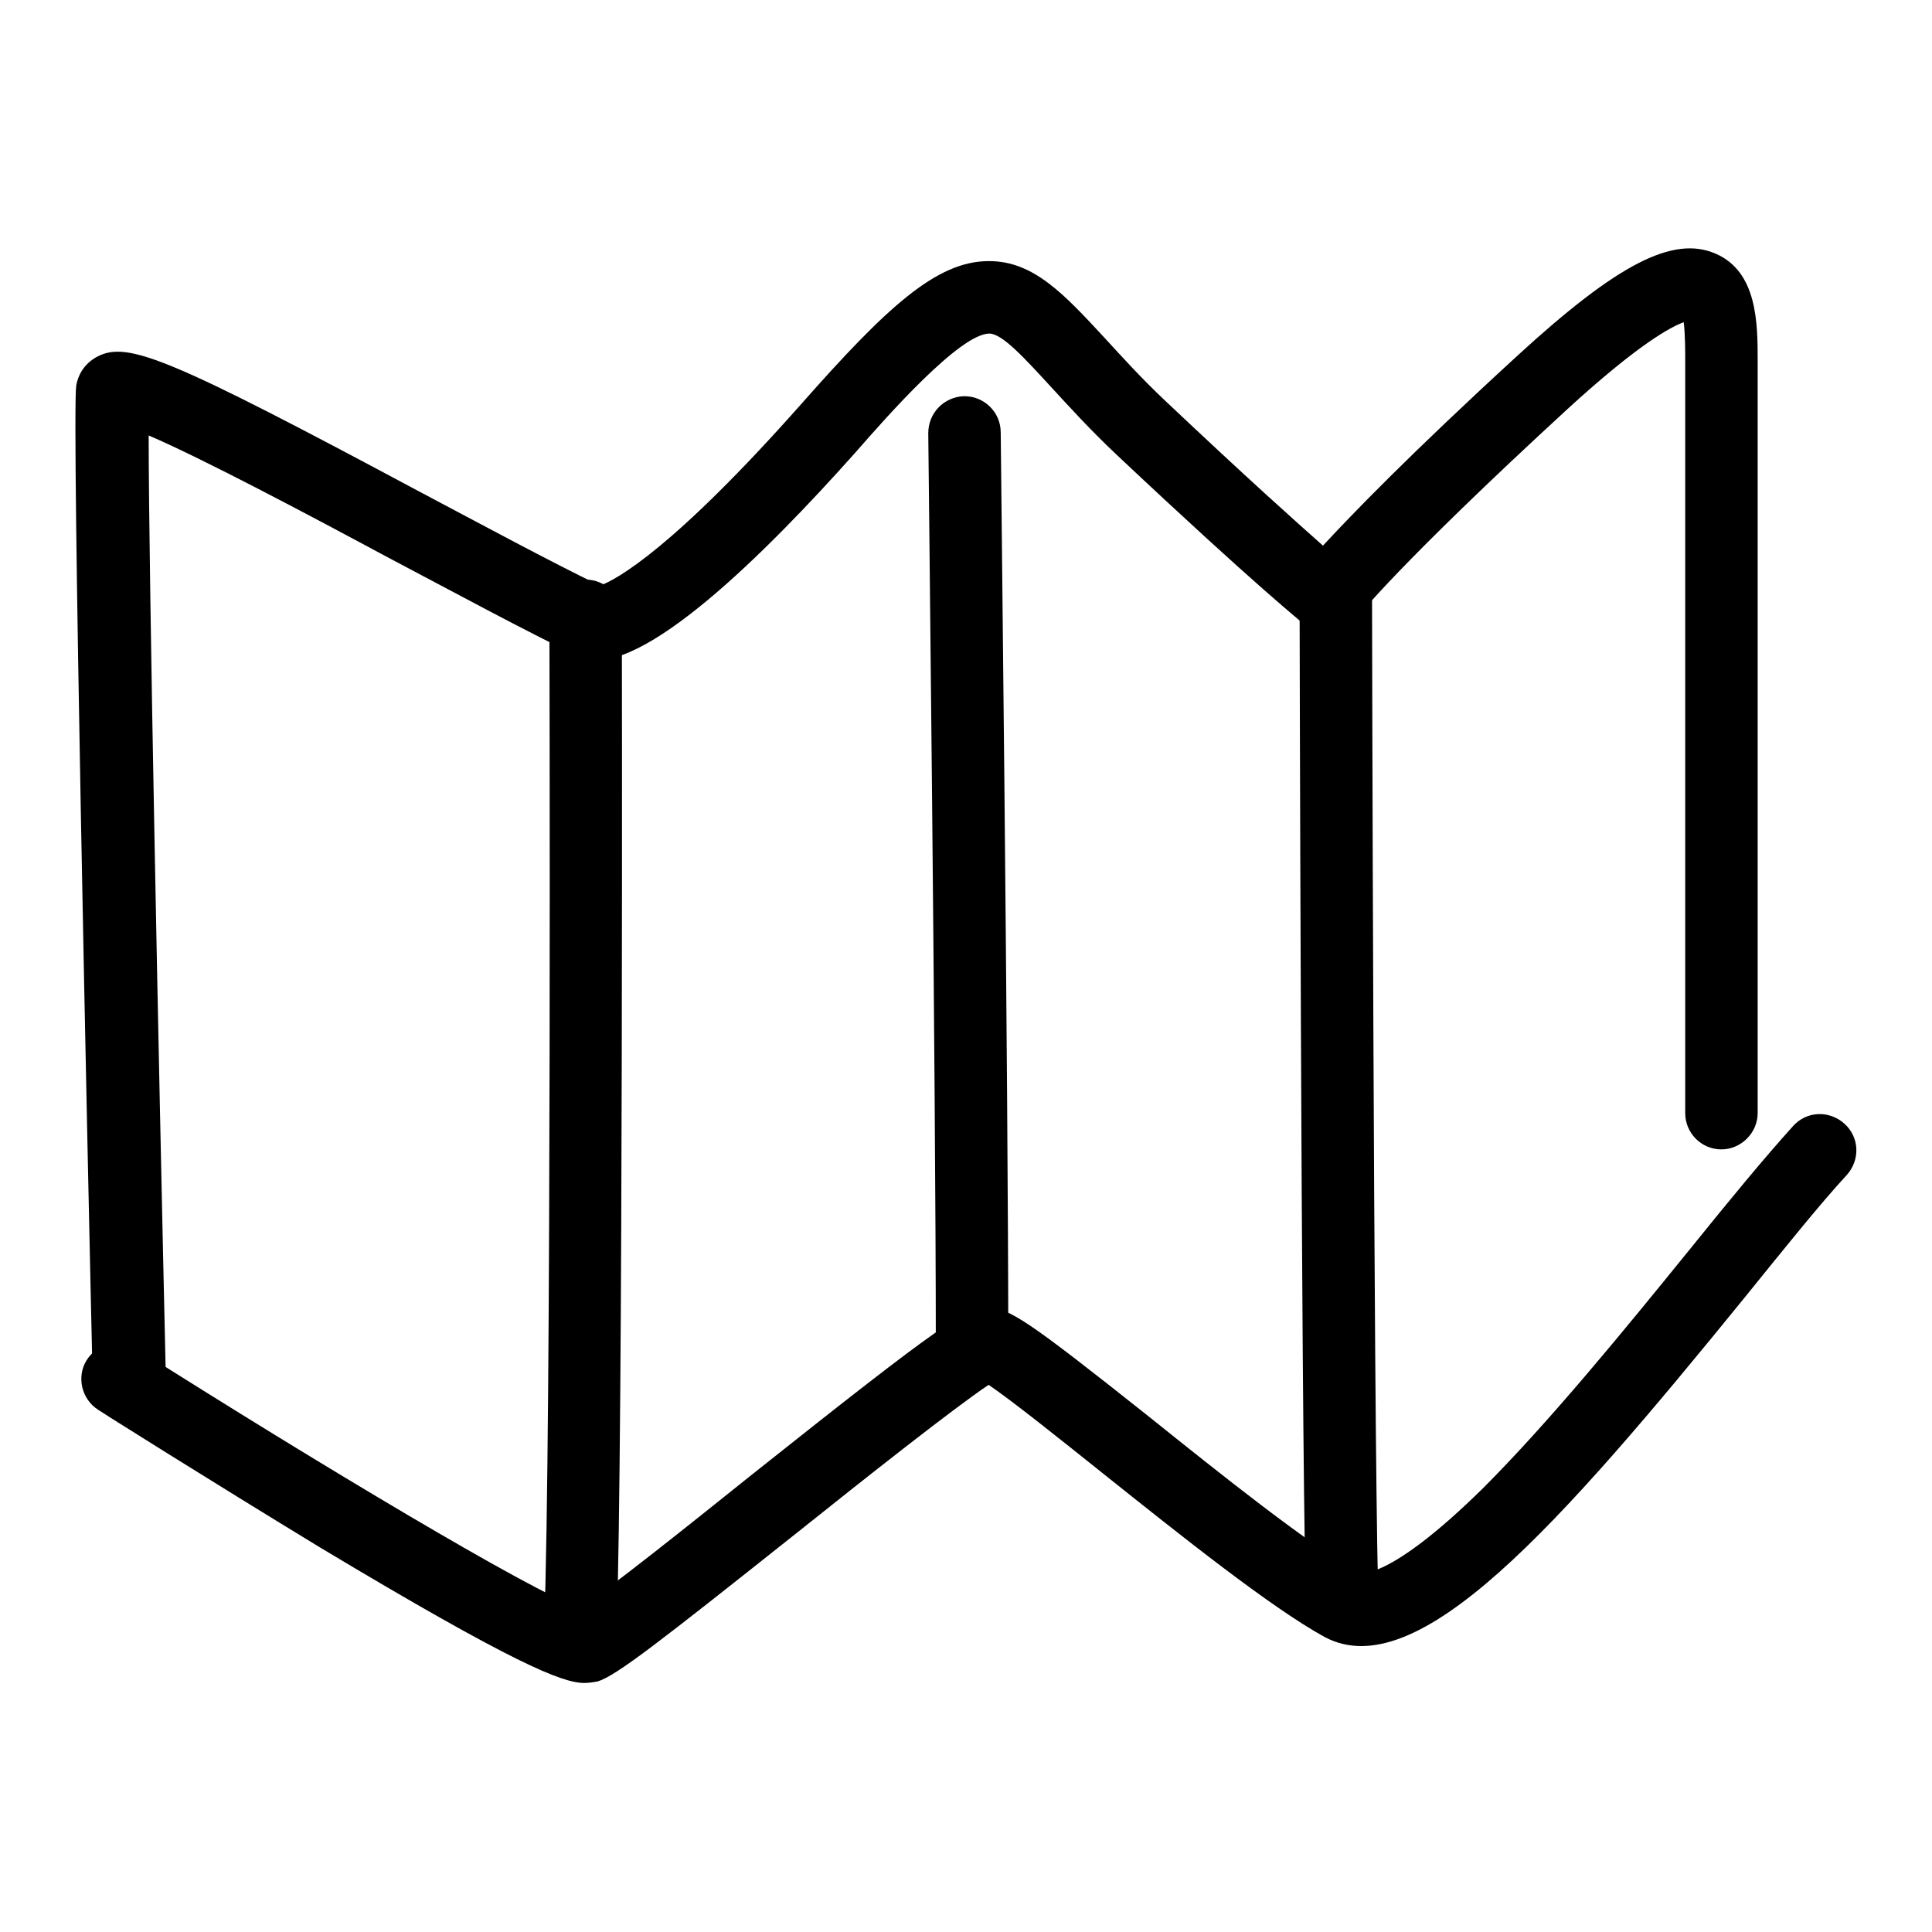
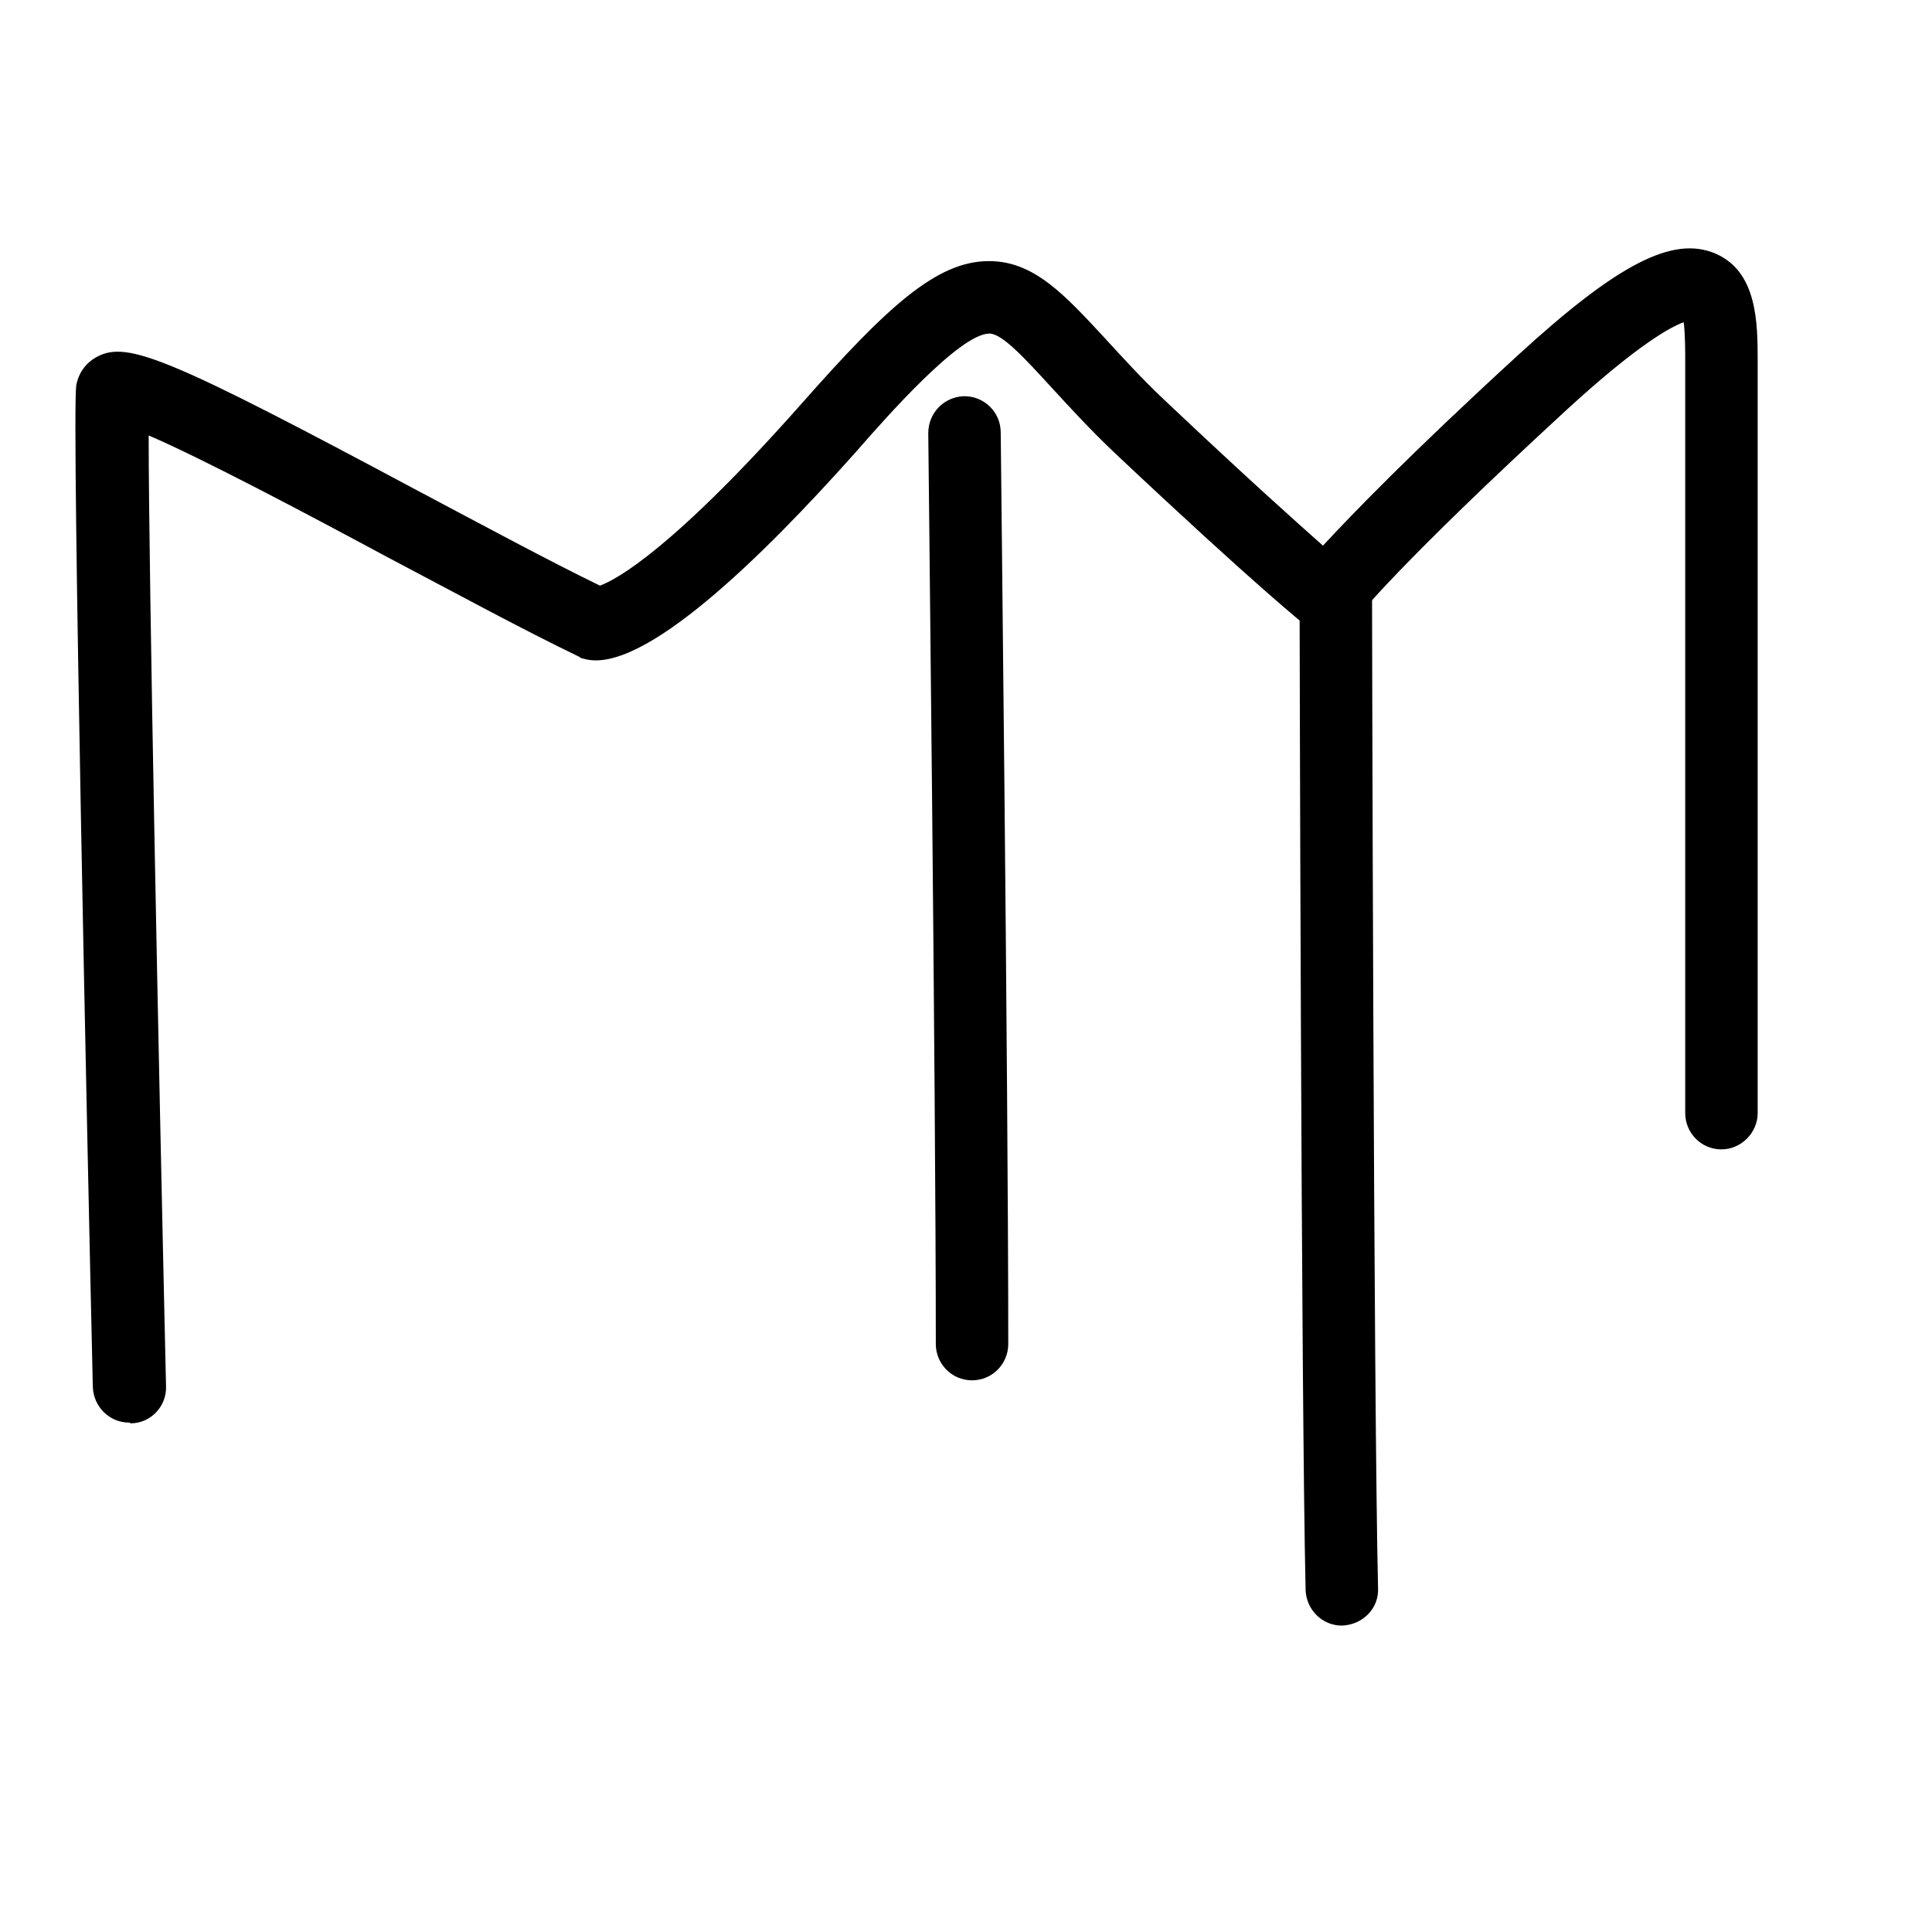
<svg xmlns="http://www.w3.org/2000/svg" version="1.1" x="0px" y="0px" viewBox="0 0 256 256" enable-background="new 0 0 256 256" xml:space="preserve">
  <g>
    <g>
      <path fill="#000000" d="M17.1,188.5c-2.6,0-4.7-2.1-4.8-4.7c-0.7-30.1-2.8-128.4-2.2-132.7c0.3-1.7,1.3-3.1,2.9-3.9c4-2,9.6,0.3,42.5,17.9c8.5,4.5,17.2,9.2,24,12.5c2.2-0.8,9.7-4.9,26.7-24.1c11.3-12.8,17.9-18.9,24.8-18.9c0,0,0.1,0,0.1,0c5.9,0,10,4.5,15.2,10.1c2.3,2.5,4.9,5.4,8.2,8.5c10.8,10.2,17.3,16,20.8,19.1c3.8-4.1,11.4-12,25.8-25.2c13.3-12.2,20.6-15.9,26.2-13.5c5.6,2.4,5.6,9.3,5.6,14.3c0,3.6,0,17.6,0,34.2c0,24.7,0,55.1,0,65.4c0,2.6-2.2,4.8-4.8,4.8c-2.7,0-4.8-2.2-4.8-4.8c0-10.3,0-40.7,0-65.4c0-16.6,0-30.6,0-34.2c0-1.2,0-3.7-0.2-5.2c-1.7,0.6-6,2.9-15.4,11.5c-22.4,20.6-27.9,27.6-27.9,27.7l-3,3.9l-3.9-3c-0.2-0.2-6.2-4.9-25-22.6c-3.5-3.3-6.4-6.5-8.7-9c-3.4-3.7-6.4-7-8.1-7c-3.9,0-13.6,11-17.7,15.7c-12.2,13.7-28.3,29.6-36,27.4L77,87.2L76.7,87c-7.1-3.4-16.5-8.5-25.6-13.3c-10.6-5.7-24.4-13-31.4-16c0,18.7,1.3,82.3,2.3,126c0.1,2.6-2,4.9-4.7,4.9C17.2,188.5,17.1,188.5,17.1,188.5" />
-       <path fill="#000000" d="M76.9,220.6c-0.1,0-0.1,0-0.2,0c-2.6-0.1-4.7-2.3-4.6-5c1-25.3,0.7-132.9,0.7-134c0-2.7,2.1-4.8,4.8-4.8h0c2.6,0,4.8,2.1,4.8,4.8c0,1.1,0.2,108.9-0.7,134.4C81.6,218.6,79.5,220.6,76.9,220.6" />
      <path fill="#000000" d="M128.8,182.9c-2.7,0-4.8-2.2-4.8-4.8c0-34.1-1-119.8-1-120.7c0-2.7,2.1-4.8,4.7-4.9h0.1c2.6,0,4.8,2.1,4.8,4.8c0,0.8,1,86.6,1,120.8C133.6,180.7,131.5,182.9,128.8,182.9" />
      <path fill="#000000" d="M177.8,215.4c-2.6,0-4.7-2.1-4.8-4.7c-0.6-25.4-0.8-131.6-0.8-132.7c0-2.7,2.2-4.8,4.8-4.8c2.7,0,4.8,2.2,4.8,4.8c0,1.1,0.2,107.2,0.8,132.5C182.7,213.1,180.6,215.3,177.8,215.4C177.9,215.4,177.9,215.4,177.8,215.4" />
-       <path fill="#000000" d="M77.4,223c-2.9,0-9.4-2.6-34.9-17.9c-14.8-9-29.4-18.2-29.5-18.3c-2.2-1.4-2.9-4.4-1.5-6.6c1.4-2.2,4.4-2.9,6.6-1.5c24.3,15.4,51.9,31.9,58.7,34.4c3.7-2.4,14.6-11.1,22.7-17.6c25.9-20.6,28.5-22.2,31.4-22.2c2.8,0,5.2,1.6,21.2,14.3c9.6,7.7,21.6,17.3,28,20.8c0,0,3.6,1.4,16.4-11.2c8.8-8.8,18.6-20.8,27.2-31.4c5.4-6.7,10.1-12.4,13.9-16.6c1.8-2,4.8-2.1,6.8-0.3c2,1.8,2.1,4.8,0.3,6.8c-3.6,3.9-8.4,9.9-13.5,16.2c-24.8,30.5-43.4,51.6-55.7,45c-7.1-3.9-19-13.4-29.4-21.7c-5.5-4.4-12-9.6-15.1-11.7c-4.5,3-16.4,12.4-25.4,19.6c-18.5,14.7-23.9,18.9-26.4,19.7C78.6,222.9,78.1,223,77.4,223" />
    </g>
  </g>
</svg>